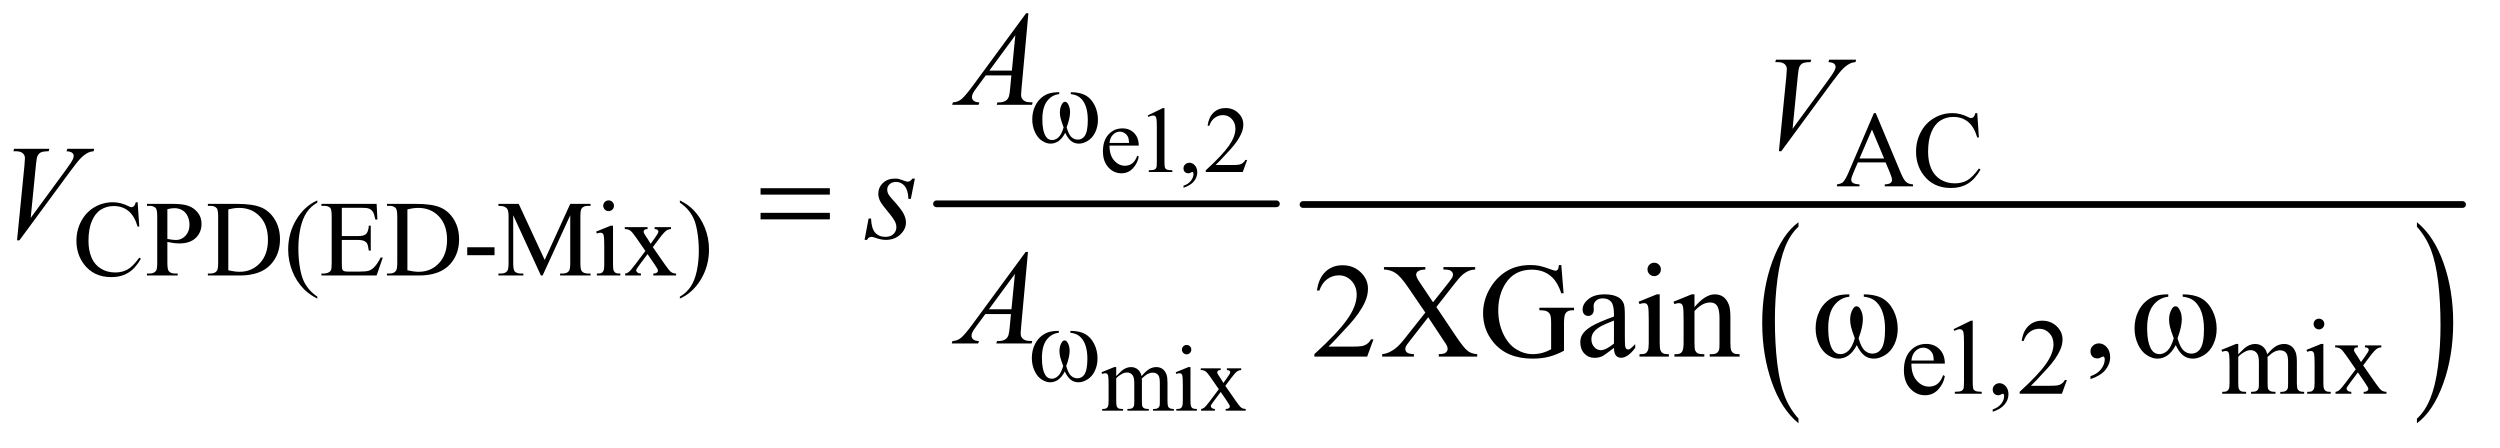
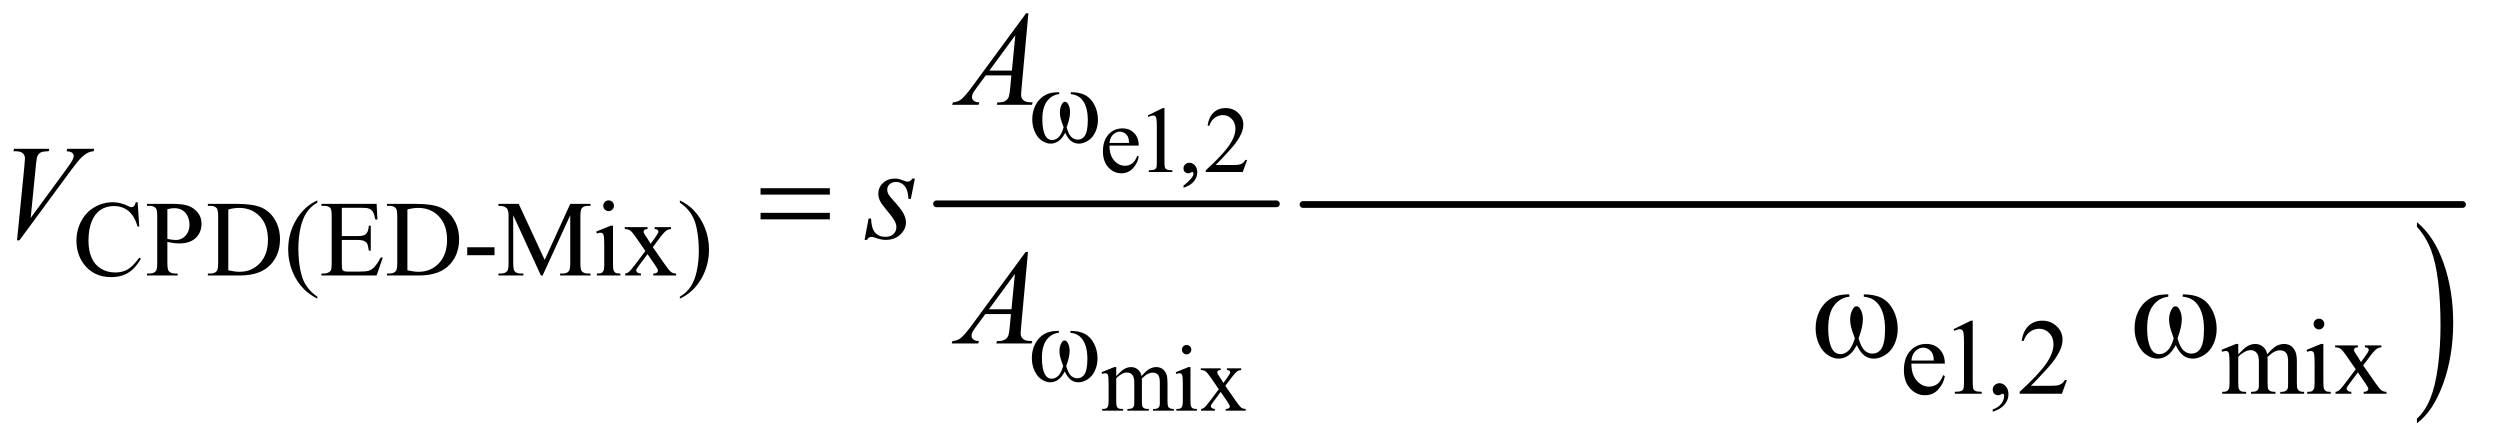
<svg xmlns="http://www.w3.org/2000/svg" stroke-dasharray="none" shape-rendering="auto" font-family="'Dialog'" text-rendering="auto" width="290" fill-opacity="1" color-interpolation="auto" color-rendering="auto" preserveAspectRatio="xMidYMid meet" font-size="12px" viewBox="0 0 290 52" fill="black" stroke="black" image-rendering="auto" stroke-miterlimit="10" stroke-linecap="square" stroke-linejoin="miter" font-style="normal" stroke-width="1" height="52" stroke-dashoffset="0" font-weight="normal" stroke-opacity="1">
  <defs id="genericDefs" />
  <g>
    <defs id="defs1">
      <clipPath clipPathUnits="userSpaceOnUse" id="clipPath1">
        <path d="M1.16 2.358 L184.887 2.358 L184.887 34.737 L1.16 34.737 L1.16 2.358 Z" />
      </clipPath>
      <clipPath clipPathUnits="userSpaceOnUse" id="clipPath2">
        <path d="M37.051 75.332 L37.051 1109.824 L5906.949 1109.824 L5906.949 75.332 Z" />
      </clipPath>
    </defs>
    <g stroke-width="16" transform="scale(1.576,1.576) translate(-1.16,-2.358) matrix(0.031,0,0,0.031,0,0)" stroke-linejoin="round" stroke-linecap="round">
      <line y2="560" fill="none" x1="2261" clip-path="url(#clipPath2)" x2="3068" y1="560" />
    </g>
    <g transform="matrix(0.049,0,0,0.049,-1.827,-3.716)">
-       <path d="M4294.922 1066.891 L4294.922 1077.875 Q4254.328 1044.672 4231.688 980.438 Q4209.062 916.219 4209.062 839.875 Q4209.062 760.453 4232.859 695.203 Q4256.656 629.953 4294.922 601.859 L4294.922 612.594 Q4275.781 629.953 4263.5 660.094 Q4251.219 690.219 4245.141 736.578 Q4239.078 782.922 4239.078 833.234 Q4239.078 890.172 4244.672 936.141 Q4250.281 982.109 4261.781 1012.375 Q4273.297 1042.641 4294.922 1066.891 Z" stroke="none" clip-path="url(#clipPath2)" />
-     </g>
+       </g>
    <g transform="matrix(0.049,0,0,0.049,-1.827,-3.716)">
      <path d="M5759 612.594 L5759 601.859 Q5799.594 634.812 5822.219 699.031 Q5844.844 763.25 5844.844 839.609 Q5844.844 919.031 5821.047 984.406 Q5797.266 1049.781 5759 1077.875 L5759 1066.891 Q5778.281 1049.531 5790.562 1019.391 Q5802.859 989.266 5808.844 943.047 Q5814.828 896.812 5814.828 846.25 Q5814.828 789.562 5809.297 743.469 Q5803.781 697.375 5792.188 667.109 Q5780.609 636.844 5759 612.594 Z" stroke="none" clip-path="url(#clipPath2)" />
    </g>
    <g stroke-width="16" transform="matrix(0.049,0,0,0.049,-1.827,-3.716)" stroke-linejoin="round" stroke-linecap="round">
      <line y2="560" fill="none" x1="3122" clip-path="url(#clipPath2)" x2="5867" y1="560" />
    </g>
    <g transform="matrix(0.049,0,0,0.049,-1.827,-3.716)">
-       <path d="M2663.844 420.547 Q2663.734 442.859 2674.672 455.547 Q2685.609 468.234 2700.375 468.234 Q2710.219 468.234 2717.484 462.828 Q2724.766 457.406 2729.688 444.281 L2733.078 446.469 Q2730.781 461.453 2719.734 473.766 Q2708.688 486.062 2692.062 486.062 Q2674.016 486.062 2661.156 472.016 Q2648.312 457.953 2648.312 434.219 Q2648.312 408.516 2661.484 394.141 Q2674.672 379.75 2694.578 379.75 Q2711.422 379.75 2722.25 390.859 Q2733.078 401.953 2733.078 420.547 L2663.844 420.547 ZM2663.844 414.203 L2710.219 414.203 Q2709.672 404.578 2707.922 400.641 Q2705.188 394.516 2699.766 391.016 Q2694.359 387.516 2688.453 387.516 Q2679.375 387.516 2672.203 394.578 Q2665.047 401.625 2663.844 414.203 ZM2754.25 349.234 L2790.344 331.625 L2793.953 331.625 L2793.953 456.859 Q2793.953 469.328 2794.984 472.391 Q2796.031 475.453 2799.312 477.094 Q2802.594 478.734 2812.656 478.953 L2812.656 483 L2756.875 483 L2756.875 478.953 Q2767.375 478.734 2770.438 477.156 Q2773.5 475.562 2774.703 472.891 Q2775.906 470.203 2775.906 456.859 L2775.906 376.797 Q2775.906 360.609 2774.812 356.016 Q2774.047 352.516 2772.016 350.875 Q2770 349.234 2767.156 349.234 Q2763.109 349.234 2755.891 352.625 L2754.25 349.234 ZM2839.031 520.297 L2839.031 515.484 Q2850.297 511.766 2856.469 503.938 Q2862.656 496.125 2862.656 487.375 Q2862.656 485.297 2861.672 483.875 Q2860.906 482.891 2860.141 482.891 Q2858.938 482.891 2854.891 485.078 Q2852.922 486.062 2850.734 486.062 Q2845.375 486.062 2842.203 482.891 Q2839.031 479.719 2839.031 474.141 Q2839.031 468.781 2843.125 464.953 Q2847.234 461.125 2853.141 461.125 Q2860.359 461.125 2865.984 467.422 Q2871.625 473.703 2871.625 484.094 Q2871.625 495.359 2863.797 505.031 Q2855.984 514.719 2839.031 520.297 ZM2989.703 454.453 L2979.312 483 L2891.812 483 L2891.812 478.953 Q2930.422 443.734 2946.172 421.422 Q2961.922 399.109 2961.922 380.625 Q2961.922 366.516 2953.281 357.438 Q2944.641 348.359 2932.609 348.359 Q2921.672 348.359 2912.969 354.766 Q2904.281 361.156 2900.125 373.516 L2896.078 373.516 Q2898.812 353.281 2910.125 342.453 Q2921.453 331.625 2938.406 331.625 Q2956.453 331.625 2968.531 343.219 Q2980.625 354.812 2980.625 370.562 Q2980.625 381.828 2975.375 393.094 Q2967.281 410.812 2949.125 430.609 Q2921.891 460.359 2915.109 466.484 L2953.828 466.484 Q2965.641 466.484 2970.391 465.609 Q2975.156 464.734 2978.984 462.062 Q2982.812 459.375 2985.656 454.453 L2989.703 454.453 Z" stroke="none" clip-path="url(#clipPath2)" />
+       <path d="M2663.844 420.547 Q2663.734 442.859 2674.672 455.547 Q2685.609 468.234 2700.375 468.234 Q2710.219 468.234 2717.484 462.828 Q2724.766 457.406 2729.688 444.281 L2733.078 446.469 Q2730.781 461.453 2719.734 473.766 Q2708.688 486.062 2692.062 486.062 Q2674.016 486.062 2661.156 472.016 Q2648.312 457.953 2648.312 434.219 Q2648.312 408.516 2661.484 394.141 Q2674.672 379.75 2694.578 379.75 Q2711.422 379.75 2722.25 390.859 Q2733.078 401.953 2733.078 420.547 L2663.844 420.547 ZM2663.844 414.203 L2710.219 414.203 Q2709.672 404.578 2707.922 400.641 Q2705.188 394.516 2699.766 391.016 Q2694.359 387.516 2688.453 387.516 Q2679.375 387.516 2672.203 394.578 Q2665.047 401.625 2663.844 414.203 ZM2754.25 349.234 L2790.344 331.625 L2793.953 331.625 L2793.953 456.859 Q2793.953 469.328 2794.984 472.391 Q2796.031 475.453 2799.312 477.094 Q2802.594 478.734 2812.656 478.953 L2812.656 483 L2756.875 483 L2756.875 478.953 Q2767.375 478.734 2770.438 477.156 Q2773.5 475.562 2774.703 472.891 Q2775.906 470.203 2775.906 456.859 L2775.906 376.797 Q2775.906 360.609 2774.812 356.016 Q2774.047 352.516 2772.016 350.875 Q2770 349.234 2767.156 349.234 Q2763.109 349.234 2755.891 352.625 L2754.25 349.234 ZM2839.031 520.297 L2839.031 515.484 Q2862.656 496.125 2862.656 487.375 Q2862.656 485.297 2861.672 483.875 Q2860.906 482.891 2860.141 482.891 Q2858.938 482.891 2854.891 485.078 Q2852.922 486.062 2850.734 486.062 Q2845.375 486.062 2842.203 482.891 Q2839.031 479.719 2839.031 474.141 Q2839.031 468.781 2843.125 464.953 Q2847.234 461.125 2853.141 461.125 Q2860.359 461.125 2865.984 467.422 Q2871.625 473.703 2871.625 484.094 Q2871.625 495.359 2863.797 505.031 Q2855.984 514.719 2839.031 520.297 ZM2989.703 454.453 L2979.312 483 L2891.812 483 L2891.812 478.953 Q2930.422 443.734 2946.172 421.422 Q2961.922 399.109 2961.922 380.625 Q2961.922 366.516 2953.281 357.438 Q2944.641 348.359 2932.609 348.359 Q2921.672 348.359 2912.969 354.766 Q2904.281 361.156 2900.125 373.516 L2896.078 373.516 Q2898.812 353.281 2910.125 342.453 Q2921.453 331.625 2938.406 331.625 Q2956.453 331.625 2968.531 343.219 Q2980.625 354.812 2980.625 370.562 Q2980.625 381.828 2975.375 393.094 Q2967.281 410.812 2949.125 430.609 Q2921.891 460.359 2915.109 466.484 L2953.828 466.484 Q2965.641 466.484 2970.391 465.609 Q2975.156 464.734 2978.984 462.062 Q2982.812 459.375 2985.656 454.453 L2989.703 454.453 Z" stroke="none" clip-path="url(#clipPath2)" />
    </g>
    <g transform="matrix(0.049,0,0,0.049,-1.827,-3.716)">
      <path d="M2679.75 966.188 Q2690.688 955.25 2692.656 953.609 Q2697.578 949.453 2703.266 947.156 Q2708.953 944.859 2714.531 944.859 Q2723.938 944.859 2730.719 950.328 Q2737.5 955.797 2739.797 966.188 Q2751.062 953.062 2758.828 948.969 Q2766.594 944.859 2774.797 944.859 Q2782.781 944.859 2788.953 948.969 Q2795.141 953.062 2798.75 962.359 Q2801.156 968.703 2801.156 982.266 L2801.156 1025.359 Q2801.156 1034.766 2802.578 1038.266 Q2803.672 1040.672 2806.625 1042.375 Q2809.578 1044.062 2816.25 1044.062 L2816.25 1048 L2766.812 1048 L2766.812 1044.062 L2768.891 1044.062 Q2775.344 1044.062 2778.953 1041.547 Q2781.469 1039.797 2782.562 1035.969 Q2783 1034.109 2783 1025.359 L2783 982.266 Q2783 970.016 2780.047 964.984 Q2775.781 957.984 2766.375 957.984 Q2760.578 957.984 2754.719 960.891 Q2748.875 963.781 2740.562 971.656 L2740.344 972.859 L2740.562 977.562 L2740.562 1025.359 Q2740.562 1035.641 2741.703 1038.156 Q2742.859 1040.672 2746.031 1042.375 Q2749.203 1044.062 2756.859 1044.062 L2756.859 1048 L2706.219 1048 L2706.219 1044.062 Q2714.531 1044.062 2717.641 1042.094 Q2720.766 1040.125 2721.969 1036.188 Q2722.516 1034.328 2722.516 1025.359 L2722.516 982.266 Q2722.516 970.016 2718.906 964.656 Q2714.094 957.656 2705.453 957.656 Q2699.547 957.656 2693.75 960.828 Q2684.672 965.641 2679.75 971.656 L2679.75 1025.359 Q2679.75 1035.203 2681.109 1038.156 Q2682.484 1041.109 2685.156 1042.594 Q2687.844 1044.062 2696.047 1044.062 L2696.047 1048 L2646.5 1048 L2646.5 1044.062 Q2653.391 1044.062 2656.125 1042.594 Q2658.859 1041.109 2660.281 1037.891 Q2661.703 1034.656 2661.703 1025.359 L2661.703 987.078 Q2661.703 970.562 2660.719 965.75 Q2659.953 962.141 2658.312 960.781 Q2656.672 959.406 2653.828 959.406 Q2650.766 959.406 2646.5 961.047 L2644.859 957.109 L2675.047 944.859 L2679.75 944.859 L2679.75 966.188 ZM2846.484 892.469 Q2851.078 892.469 2854.297 895.703 Q2857.531 898.922 2857.531 903.516 Q2857.531 908.109 2854.297 911.391 Q2851.078 914.672 2846.484 914.672 Q2841.891 914.672 2838.609 911.391 Q2835.328 908.109 2835.328 903.516 Q2835.328 898.922 2838.547 895.703 Q2841.781 892.469 2846.484 892.469 ZM2855.562 944.859 L2855.562 1025.359 Q2855.562 1034.766 2856.922 1037.891 Q2858.297 1041 2860.969 1042.531 Q2863.656 1044.062 2870.766 1044.062 L2870.766 1048 L2822.094 1048 L2822.094 1044.062 Q2829.422 1044.062 2831.938 1042.641 Q2834.453 1041.219 2835.922 1037.938 Q2837.406 1034.656 2837.406 1025.359 L2837.406 986.75 Q2837.406 970.453 2836.422 965.641 Q2835.656 962.141 2834.016 960.781 Q2832.375 959.406 2829.531 959.406 Q2826.469 959.406 2822.094 961.047 L2820.562 957.109 L2850.75 944.859 L2855.562 944.859 ZM2879.953 947.812 L2927.094 947.812 L2927.094 951.859 Q2922.609 951.859 2920.797 953.391 Q2919 954.922 2919 957.438 Q2919 960.062 2922.828 965.531 Q2924.031 967.281 2926.438 971 L2933.547 982.375 L2941.75 971 Q2949.625 960.172 2949.625 957.328 Q2949.625 955.031 2947.766 953.453 Q2945.906 951.859 2941.75 951.859 L2941.75 947.812 L2975.656 947.812 L2975.656 951.859 Q2970.297 952.188 2966.359 954.812 Q2961 958.531 2951.703 971 L2938.031 989.266 L2962.969 1025.141 Q2972.156 1038.375 2976.094 1041.062 Q2980.031 1043.734 2986.266 1044.062 L2986.266 1048 L2939.016 1048 L2939.016 1044.062 Q2943.938 1044.062 2946.672 1041.875 Q2948.75 1040.344 2948.75 1037.828 Q2948.75 1035.312 2941.75 1025.141 L2927.094 1003.703 L2911.016 1025.141 Q2903.578 1035.094 2903.578 1036.953 Q2903.578 1039.578 2906.031 1041.719 Q2908.5 1043.844 2913.422 1044.062 L2913.422 1048 L2880.719 1048 L2880.719 1044.062 Q2884.656 1043.516 2887.609 1041.328 Q2891.766 1038.156 2901.609 1025.141 L2922.609 997.25 L2903.578 969.688 Q2895.484 957.875 2891.047 954.875 Q2886.625 951.859 2879.953 951.859 L2879.953 947.812 Z" stroke="none" clip-path="url(#clipPath2)" />
    </g>
    <g transform="matrix(0.049,0,0,0.049,-1.827,-3.716)">
-       <path d="M4501.125 460.25 L4435.5 460.25 L4424 487 Q4419.75 496.875 4419.75 501.75 Q4419.75 505.625 4423.438 508.562 Q4427.125 511.5 4439.375 512.375 L4439.375 517 L4386 517 L4386 512.375 Q4396.625 510.5 4399.75 507.5 Q4406.125 501.5 4413.875 483.125 L4473.5 343.625 L4477.875 343.625 L4536.875 484.625 Q4544 501.625 4549.812 506.688 Q4555.625 511.75 4566 512.375 L4566 517 L4499.125 517 L4499.125 512.375 Q4509.25 511.875 4512.812 509 Q4516.375 506.125 4516.375 502 Q4516.375 496.5 4511.375 484.625 L4501.125 460.25 ZM4497.625 451 L4468.875 382.5 L4439.375 451 L4497.625 451 ZM4718.125 343.625 L4722 401.25 L4718.125 401.25 Q4710.375 375.375 4696 364 Q4681.625 352.625 4661.5 352.625 Q4644.625 352.625 4631 361.188 Q4617.375 369.75 4609.562 388.5 Q4601.75 407.25 4601.75 435.125 Q4601.75 458.125 4609.125 475 Q4616.5 491.875 4631.312 500.875 Q4646.125 509.875 4665.125 509.875 Q4681.625 509.875 4694.25 502.812 Q4706.875 495.75 4722 474.75 L4725.875 477.25 Q4713.125 499.875 4696.125 510.375 Q4679.125 520.875 4655.75 520.875 Q4613.625 520.875 4590.5 489.625 Q4573.25 466.375 4573.25 434.875 Q4573.25 409.5 4584.625 388.25 Q4596 367 4615.938 355.312 Q4635.875 343.625 4659.5 343.625 Q4677.875 343.625 4695.75 352.625 Q4701 355.375 4703.25 355.375 Q4706.625 355.375 4709.125 353 Q4712.375 349.625 4713.75 343.625 L4718.125 343.625 Z" stroke="none" clip-path="url(#clipPath2)" />
-     </g>
+       </g>
    <g transform="matrix(0.049,0,0,0.049,-1.827,-3.716)">
      <path d="M363.125 554.625 L367 612.25 L363.125 612.25 Q355.375 586.375 341 575 Q326.625 563.625 306.5 563.625 Q289.625 563.625 276 572.188 Q262.375 580.75 254.562 599.5 Q246.75 618.25 246.75 646.125 Q246.75 669.125 254.125 686 Q261.5 702.875 276.312 711.875 Q291.125 720.875 310.125 720.875 Q326.625 720.875 339.25 713.812 Q351.875 706.75 367 685.75 L370.875 688.25 Q358.125 710.875 341.125 721.375 Q324.125 731.875 300.75 731.875 Q258.625 731.875 235.5 700.625 Q218.25 677.375 218.25 645.875 Q218.25 620.5 229.625 599.25 Q241 578 260.938 566.312 Q280.875 554.625 304.5 554.625 Q322.875 554.625 340.75 563.625 Q346 566.375 348.25 566.375 Q351.625 566.375 354.125 564 Q357.375 560.625 358.75 554.625 L363.125 554.625 ZM433.5 648.625 L433.5 698 Q433.5 714 437 717.875 Q441.75 723.375 451.375 723.375 L457.875 723.375 L457.875 728 L385.25 728 L385.25 723.375 L391.625 723.375 Q402.375 723.375 407 716.375 Q409.5 712.5 409.5 698 L409.5 588.5 Q409.5 572.5 406.125 568.625 Q401.25 563.125 391.625 563.125 L385.25 563.125 L385.25 558.5 L447.375 558.5 Q470.125 558.5 483.25 563.188 Q496.375 567.875 505.375 579 Q514.375 590.125 514.375 605.375 Q514.375 626.125 500.688 639.125 Q487 652.125 462 652.125 Q455.875 652.125 448.75 651.25 Q441.625 650.375 433.5 648.625 ZM433.5 641.5 Q440.125 642.75 445.25 643.375 Q450.375 644 454 644 Q467 644 476.438 633.938 Q485.875 623.875 485.875 607.875 Q485.875 596.875 481.375 587.438 Q476.875 578 468.625 573.312 Q460.375 568.625 449.875 568.625 Q443.5 568.625 433.5 571 L433.5 641.5 ZM529.375 728 L529.375 723.375 L535.75 723.375 Q546.5 723.375 551 716.5 Q553.75 712.375 553.75 698 L553.75 588.5 Q553.75 572.625 550.25 568.625 Q545.375 563.125 535.75 563.125 L529.375 563.125 L529.375 558.5 L598.375 558.5 Q636.375 558.5 656.188 567.125 Q676 575.75 688.062 595.875 Q700.125 616 700.125 642.375 Q700.125 677.75 678.625 701.5 Q654.5 728 605.125 728 L529.375 728 ZM577.75 715.75 Q593.625 719.25 604.375 719.25 Q633.375 719.25 652.5 698.875 Q671.625 678.5 671.625 643.625 Q671.625 608.5 652.5 588.25 Q633.375 568 603.375 568 Q592.125 568 577.75 571.625 L577.75 715.75 ZM788.5 778.125 L788.5 782.75 Q769.625 773.25 757 760.5 Q739 742.375 729.25 717.75 Q719.5 693.125 719.5 666.625 Q719.5 627.875 738.625 595.938 Q757.75 564 788.5 550.25 L788.5 555.5 Q773.125 564 763.25 578.75 Q753.375 593.5 748.5 616.125 Q743.625 638.75 743.625 663.375 Q743.625 690.125 747.75 712 Q751 729.25 755.625 739.688 Q760.25 750.125 768.062 759.75 Q775.875 769.375 788.5 778.125 ZM846.5 567.75 L846.5 634.75 L883.75 634.75 Q898.25 634.75 903.125 630.375 Q909.625 624.625 910.375 610.125 L915 610.125 L915 669.125 L910.375 669.125 Q908.625 656.75 906.875 653.25 Q904.625 648.875 899.5 646.375 Q894.375 643.875 883.75 643.875 L846.5 643.875 L846.5 699.75 Q846.5 711 847.5 713.438 Q848.5 715.875 851 717.312 Q853.5 718.75 860.5 718.75 L889.25 718.75 Q903.625 718.75 910.125 716.75 Q916.625 714.75 922.625 708.875 Q930.375 701.125 938.5 685.5 L943.5 685.5 L928.875 728 L798.25 728 L798.25 723.375 L804.25 723.375 Q810.25 723.375 815.625 720.5 Q819.625 718.5 821.062 714.5 Q822.5 710.5 822.5 698.125 L822.5 588 Q822.5 571.875 819.25 568.125 Q814.75 563.125 804.25 563.125 L798.25 563.125 L798.25 558.5 L928.875 558.5 L930.75 595.625 L925.875 595.625 Q923.25 582.25 920.062 577.25 Q916.875 572.25 910.625 569.625 Q905.625 567.75 893 567.75 L846.5 567.75 ZM953.375 728 L953.375 723.375 L959.75 723.375 Q970.5 723.375 975 716.5 Q977.75 712.375 977.75 698 L977.75 588.5 Q977.75 572.625 974.25 568.625 Q969.375 563.125 959.75 563.125 L953.375 563.125 L953.375 558.5 L1022.375 558.5 Q1060.375 558.5 1080.188 567.125 Q1100 575.75 1112.062 595.875 Q1124.125 616 1124.125 642.375 Q1124.125 677.75 1102.625 701.5 Q1078.5 728 1029.125 728 L953.375 728 ZM1001.75 715.75 Q1017.625 719.25 1028.375 719.25 Q1057.375 719.25 1076.5 698.875 Q1095.625 678.5 1095.625 643.625 Q1095.625 608.5 1076.5 588.25 Q1057.375 568 1027.375 568 Q1016.125 568 1001.75 571.625 L1001.75 715.75 ZM1143.375 661.125 L1208 661.125 L1208 680 L1143.375 680 L1143.375 661.125 ZM1317.75 728 L1252.25 585.375 L1252.25 698.625 Q1252.25 714.25 1255.625 718.125 Q1260.25 723.375 1270.25 723.375 L1276.25 723.375 L1276.25 728 L1217.25 728 L1217.25 723.375 L1223.25 723.375 Q1234 723.375 1238.5 716.875 Q1241.25 712.875 1241.25 698.625 L1241.25 587.875 Q1241.25 576.625 1238.75 571.625 Q1237 568 1232.312 565.562 Q1227.625 563.125 1217.25 563.125 L1217.25 558.5 L1265.25 558.5 L1326.75 691.125 L1387.25 558.5 L1435.25 558.5 L1435.25 563.125 L1429.375 563.125 Q1418.5 563.125 1414 569.625 Q1411.25 573.625 1411.25 587.875 L1411.25 698.625 Q1411.25 714.25 1414.75 718.125 Q1419.375 723.375 1429.375 723.375 L1435.25 723.375 L1435.25 728 L1363.25 728 L1363.25 723.375 L1369.25 723.375 Q1380.125 723.375 1384.5 716.875 Q1387.25 712.875 1387.25 698.625 L1387.25 585.375 L1321.875 728 L1317.75 728 ZM1478.125 550.25 Q1483.375 550.25 1487.062 553.938 Q1490.75 557.625 1490.75 562.875 Q1490.75 568.125 1487.062 571.875 Q1483.375 575.625 1478.125 575.625 Q1472.875 575.625 1469.125 571.875 Q1465.375 568.125 1465.375 562.875 Q1465.375 557.625 1469.062 553.938 Q1472.75 550.25 1478.125 550.25 ZM1488.5 610.125 L1488.5 702.125 Q1488.5 712.875 1490.062 716.438 Q1491.625 720 1494.688 721.75 Q1497.75 723.5 1505.875 723.5 L1505.875 728 L1450.25 728 L1450.25 723.5 Q1458.625 723.5 1461.5 721.875 Q1464.375 720.25 1466.062 716.5 Q1467.75 712.75 1467.75 702.125 L1467.75 658 Q1467.75 639.375 1466.625 633.875 Q1465.75 629.875 1463.875 628.312 Q1462 626.75 1458.75 626.75 Q1455.25 626.75 1450.25 628.625 L1448.5 624.125 L1483 610.125 L1488.5 610.125 ZM1516.375 613.5 L1570.25 613.5 L1570.25 618.125 Q1565.125 618.125 1563.062 619.875 Q1561 621.625 1561 624.5 Q1561 627.5 1565.375 633.75 Q1566.75 635.75 1569.5 640 L1577.625 653 L1587 640 Q1596 627.625 1596 624.375 Q1596 621.75 1593.875 619.938 Q1591.75 618.125 1587 618.125 L1587 613.5 L1625.75 613.5 L1625.75 618.125 Q1619.625 618.5 1615.125 621.5 Q1609 625.75 1598.375 640 L1582.75 660.875 L1611.25 701.875 Q1621.75 717 1626.25 720.062 Q1630.75 723.125 1637.875 723.5 L1637.875 728 L1583.875 728 L1583.875 723.5 Q1589.5 723.5 1592.625 721 Q1595 719.25 1595 716.375 Q1595 713.5 1587 701.875 L1570.25 677.375 L1551.875 701.875 Q1543.375 713.25 1543.375 715.375 Q1543.375 718.375 1546.188 720.812 Q1549 723.25 1554.625 723.5 L1554.625 728 L1517.25 728 L1517.25 723.5 Q1521.75 722.875 1525.125 720.375 Q1529.875 716.75 1541.125 701.875 L1565.125 670 L1543.375 638.5 Q1534.125 625 1529.062 621.562 Q1524 618.125 1516.375 618.125 L1516.375 613.5 ZM1646.75 555.5 L1646.75 550.25 Q1665.75 559.625 1678.375 572.375 Q1696.25 590.625 1706 615.188 Q1715.75 639.75 1715.75 666.375 Q1715.75 705.125 1696.688 737.062 Q1677.625 769 1646.75 782.75 L1646.75 778.125 Q1662.125 769.5 1672.062 754.812 Q1682 740.125 1686.812 717.438 Q1691.625 694.75 1691.625 670.125 Q1691.625 643.5 1687.5 621.5 Q1684.375 604.25 1679.688 593.875 Q1675 583.5 1667.25 573.875 Q1659.5 564.25 1646.75 555.5 Z" stroke="none" clip-path="url(#clipPath2)" />
    </g>
    <g transform="matrix(0.049,0,0,0.049,-1.827,-3.716)">
      <path d="M4562.25 936.625 Q4562.125 962.125 4574.625 976.625 Q4587.125 991.125 4604 991.125 Q4615.25 991.125 4623.562 984.938 Q4631.875 978.75 4637.5 963.75 L4641.375 966.25 Q4638.75 983.375 4626.125 997.438 Q4613.5 1011.5 4594.5 1011.5 Q4573.875 1011.5 4559.188 995.438 Q4544.5 979.375 4544.5 952.25 Q4544.5 922.875 4559.562 906.438 Q4574.625 890 4597.375 890 Q4616.625 890 4629 902.688 Q4641.375 915.375 4641.375 936.625 L4562.25 936.625 ZM4562.25 929.375 L4615.25 929.375 Q4614.625 918.375 4612.625 913.875 Q4609.5 906.875 4603.312 902.875 Q4597.125 898.875 4590.375 898.875 Q4580 898.875 4571.812 906.938 Q4563.625 915 4562.25 929.375 ZM4662 855.125 L4703.25 835 L4707.375 835 L4707.375 978.125 Q4707.375 992.375 4708.562 995.875 Q4709.75 999.375 4713.5 1001.25 Q4717.25 1003.125 4728.75 1003.375 L4728.75 1008 L4665 1008 L4665 1003.375 Q4677 1003.125 4680.5 1001.312 Q4684 999.5 4685.375 996.438 Q4686.75 993.375 4686.75 978.125 L4686.75 886.625 Q4686.75 868.125 4685.5 862.875 Q4684.625 858.875 4682.312 857 Q4680 855.125 4676.75 855.125 Q4672.125 855.125 4663.875 859 L4662 855.125 ZM4754.75 1050.625 L4754.75 1045.125 Q4767.625 1040.875 4774.688 1031.938 Q4781.75 1023 4781.75 1013 Q4781.75 1010.625 4780.625 1009 Q4779.75 1007.875 4778.875 1007.875 Q4777.5 1007.875 4772.875 1010.375 Q4770.625 1011.5 4768.125 1011.5 Q4762 1011.5 4758.375 1007.875 Q4754.75 1004.25 4754.75 997.875 Q4754.75 991.75 4759.438 987.375 Q4764.125 983 4770.875 983 Q4779.125 983 4785.562 990.188 Q4792 997.375 4792 1009.25 Q4792 1022.125 4783.062 1033.188 Q4774.125 1044.25 4754.75 1050.625 ZM4930.375 975.375 L4918.5 1008 L4818.5 1008 L4818.5 1003.375 Q4862.625 963.125 4880.625 937.625 Q4898.625 912.125 4898.625 891 Q4898.625 874.875 4888.75 864.5 Q4878.875 854.125 4865.125 854.125 Q4852.625 854.125 4842.688 861.438 Q4832.75 868.75 4828 882.875 L4823.375 882.875 Q4826.5 859.75 4839.438 847.375 Q4852.375 835 4871.75 835 Q4892.375 835 4906.188 848.25 Q4920 861.5 4920 879.5 Q4920 892.375 4914 905.25 Q4904.75 925.5 4884 948.125 Q4852.875 982.125 4845.125 989.125 L4889.375 989.125 Q4902.875 989.125 4908.312 988.125 Q4913.75 987.125 4918.125 984.062 Q4922.5 981 4925.75 975.375 L4930.375 975.375 ZM5336 914.5 Q5348.5 902 5350.75 900.125 Q5356.375 895.375 5362.875 892.75 Q5369.375 890.125 5375.75 890.125 Q5386.5 890.125 5394.25 896.375 Q5402 902.625 5404.625 914.5 Q5417.5 899.5 5426.375 894.812 Q5435.25 890.125 5444.625 890.125 Q5453.75 890.125 5460.812 894.812 Q5467.875 899.5 5472 910.125 Q5474.75 917.375 5474.75 932.875 L5474.75 982.125 Q5474.75 992.875 5476.375 996.875 Q5477.625 999.625 5481 1001.562 Q5484.375 1003.5 5492 1003.5 L5492 1008 L5435.5 1008 L5435.5 1003.5 L5437.875 1003.5 Q5445.25 1003.5 5449.375 1000.625 Q5452.25 998.625 5453.5 994.25 Q5454 992.125 5454 982.125 L5454 932.875 Q5454 918.875 5450.625 913.125 Q5445.75 905.125 5435 905.125 Q5428.375 905.125 5421.688 908.438 Q5415 911.75 5405.5 920.75 L5405.25 922.125 L5405.5 927.5 L5405.5 982.125 Q5405.5 993.875 5406.812 996.75 Q5408.125 999.625 5411.75 1001.562 Q5415.375 1003.5 5424.125 1003.5 L5424.125 1008 L5366.25 1008 L5366.25 1003.5 Q5375.75 1003.5 5379.312 1001.25 Q5382.875 999 5384.25 994.5 Q5384.875 992.375 5384.875 982.125 L5384.875 932.875 Q5384.875 918.875 5380.75 912.75 Q5375.25 904.75 5365.375 904.75 Q5358.625 904.75 5352 908.375 Q5341.625 913.875 5336 920.75 L5336 982.125 Q5336 993.375 5337.562 996.75 Q5339.125 1000.125 5342.188 1001.812 Q5345.25 1003.5 5354.625 1003.5 L5354.625 1008 L5298 1008 L5298 1003.5 Q5305.875 1003.5 5309 1001.812 Q5312.125 1000.125 5313.75 996.438 Q5315.375 992.75 5315.375 982.125 L5315.375 938.375 Q5315.375 919.5 5314.25 914 Q5313.375 909.875 5311.5 908.312 Q5309.625 906.75 5306.375 906.75 Q5302.875 906.75 5298 908.625 L5296.125 904.125 L5330.625 890.125 L5336 890.125 L5336 914.5 ZM5527.125 830.25 Q5532.375 830.25 5536.062 833.938 Q5539.75 837.625 5539.75 842.875 Q5539.75 848.125 5536.062 851.875 Q5532.375 855.625 5527.125 855.625 Q5521.875 855.625 5518.125 851.875 Q5514.375 848.125 5514.375 842.875 Q5514.375 837.625 5518.062 833.938 Q5521.75 830.25 5527.125 830.25 ZM5537.5 890.125 L5537.5 982.125 Q5537.5 992.875 5539.062 996.438 Q5540.625 1000 5543.688 1001.75 Q5546.75 1003.5 5554.875 1003.5 L5554.875 1008 L5499.25 1008 L5499.25 1003.5 Q5507.625 1003.5 5510.5 1001.875 Q5513.375 1000.25 5515.062 996.5 Q5516.75 992.75 5516.75 982.125 L5516.75 938 Q5516.75 919.375 5515.625 913.875 Q5514.75 909.875 5512.875 908.312 Q5511 906.75 5507.75 906.75 Q5504.25 906.75 5499.25 908.625 L5497.5 904.125 L5532 890.125 L5537.5 890.125 ZM5565.375 893.5 L5619.25 893.5 L5619.25 898.125 Q5614.125 898.125 5612.062 899.875 Q5610 901.625 5610 904.5 Q5610 907.5 5614.375 913.75 Q5615.75 915.75 5618.5 920 L5626.625 933 L5636 920 Q5645 907.625 5645 904.375 Q5645 901.75 5642.875 899.938 Q5640.75 898.125 5636 898.125 L5636 893.5 L5674.75 893.5 L5674.75 898.125 Q5668.625 898.5 5664.125 901.5 Q5658 905.75 5647.375 920 L5631.75 940.875 L5660.25 981.875 Q5670.75 997 5675.25 1000.062 Q5679.75 1003.125 5686.875 1003.5 L5686.875 1008 L5632.875 1008 L5632.875 1003.5 Q5638.5 1003.5 5641.625 1001 Q5644 999.25 5644 996.375 Q5644 993.5 5636 981.875 L5619.25 957.375 L5600.875 981.875 Q5592.375 993.25 5592.375 995.375 Q5592.375 998.375 5595.188 1000.812 Q5598 1003.25 5603.625 1003.5 L5603.625 1008 L5566.25 1008 L5566.25 1003.5 Q5570.75 1002.875 5574.125 1000.375 Q5578.875 996.75 5590.125 981.875 L5614.125 950 L5592.375 918.5 Q5583.125 905 5578.062 901.562 Q5573 898.125 5565.375 898.125 L5565.375 893.5 Z" stroke="none" clip-path="url(#clipPath2)" />
    </g>
    <g transform="matrix(0.049,0,0,0.049,-1.827,-3.716)">
-       <path d="M3288.719 879.219 L3273.875 920 L3148.875 920 L3148.875 914.219 Q3204.031 863.906 3226.531 832.031 Q3249.031 800.156 3249.031 773.75 Q3249.031 753.594 3236.688 740.625 Q3224.344 727.656 3207.156 727.656 Q3191.531 727.656 3179.109 736.797 Q3166.688 745.938 3160.75 763.594 L3154.969 763.594 Q3158.875 734.688 3175.047 719.219 Q3191.219 703.75 3215.438 703.75 Q3241.219 703.75 3258.484 720.312 Q3275.75 736.875 3275.75 759.375 Q3275.75 775.469 3268.25 791.562 Q3256.688 816.875 3230.75 845.156 Q3191.844 887.656 3182.156 896.406 L3237.469 896.406 Q3254.344 896.406 3261.141 895.156 Q3267.938 893.906 3273.406 890.078 Q3278.875 886.25 3282.938 879.219 L3288.719 879.219 ZM3437.625 802.656 L3483.094 870.469 Q3502 898.594 3511.141 906.016 Q3520.281 913.438 3534.344 914.219 L3534.344 920 L3443.406 920 L3443.406 914.219 Q3452.469 914.062 3456.844 912.344 Q3460.125 910.938 3462.234 908.047 Q3464.344 905.156 3464.344 902.188 Q3464.344 898.594 3462.938 895 Q3461.844 892.344 3454.344 881.25 L3418.406 826.875 L3374.031 883.75 Q3367 892.812 3365.594 895.859 Q3364.188 898.906 3364.188 902.188 Q3364.188 907.188 3368.406 910.469 Q3372.625 913.75 3384.5 914.219 L3384.5 920 L3309.344 920 L3309.344 914.219 Q3317.312 913.438 3323.094 910.938 Q3332.781 906.875 3341.531 900 Q3350.281 893.125 3361.531 878.906 L3411.531 815.781 L3369.812 754.688 Q3352.781 729.844 3340.906 722.109 Q3329.031 714.375 3313.562 713.906 L3313.562 708.125 L3411.531 708.125 L3411.531 713.906 Q3399.031 714.375 3394.422 717.969 Q3389.812 721.562 3389.812 725.938 Q3389.812 731.719 3397.312 742.812 L3429.812 791.406 L3467.469 743.75 Q3474.031 735.312 3475.516 732.188 Q3477 729.062 3477 725.781 Q3477 722.5 3475.125 720 Q3472.781 716.719 3469.188 715.391 Q3465.594 714.062 3454.344 713.906 L3454.344 708.125 L3529.5 708.125 L3529.5 713.906 Q3520.594 714.375 3514.969 716.719 Q3506.531 720.312 3499.5 726.406 Q3492.469 732.5 3479.656 748.906 L3437.625 802.656 ZM3733.406 703.281 L3738.875 770.156 L3733.406 770.156 Q3725.125 745.156 3712 732.5 Q3693.094 714.219 3663.406 714.219 Q3622.938 714.219 3601.844 746.25 Q3584.188 773.281 3584.188 810.625 Q3584.188 840.938 3595.906 865.938 Q3607.625 890.938 3626.609 902.578 Q3645.594 914.219 3665.594 914.219 Q3677.312 914.219 3688.25 911.25 Q3699.188 908.281 3709.344 902.5 L3709.344 841.25 Q3709.344 825.312 3706.922 820.391 Q3704.5 815.469 3699.422 812.891 Q3694.344 810.312 3681.531 810.312 L3681.531 804.375 L3763.562 804.375 L3763.562 810.312 L3759.656 810.312 Q3747.469 810.312 3742.938 818.438 Q3739.812 824.219 3739.812 841.25 L3739.812 906.094 Q3721.844 915.781 3704.344 920.312 Q3686.844 924.844 3665.438 924.844 Q3604.031 924.844 3572.156 885.469 Q3548.25 855.938 3548.25 817.344 Q3548.25 789.375 3561.688 763.75 Q3577.625 733.281 3605.438 716.875 Q3628.719 703.281 3660.438 703.281 Q3672 703.281 3681.453 705.156 Q3690.906 707.031 3708.25 713.438 Q3717 716.719 3719.969 716.719 Q3722.938 716.719 3725.047 713.984 Q3727.156 711.25 3727.625 703.281 L3733.406 703.281 ZM3858.094 899.375 Q3836.062 916.406 3830.438 919.062 Q3822 922.969 3812.469 922.969 Q3797.625 922.969 3788.016 912.812 Q3778.406 902.656 3778.406 886.094 Q3778.406 875.625 3783.094 867.969 Q3789.5 857.344 3805.359 847.969 Q3821.219 838.594 3858.094 825.156 L3858.094 819.531 Q3858.094 798.125 3851.297 790.156 Q3844.5 782.188 3831.531 782.188 Q3821.688 782.188 3815.906 787.5 Q3809.969 792.812 3809.969 799.688 L3810.281 808.75 Q3810.281 815.938 3806.609 819.844 Q3802.938 823.75 3797 823.75 Q3791.219 823.75 3787.547 819.688 Q3783.875 815.625 3783.875 808.594 Q3783.875 795.156 3797.625 783.906 Q3811.375 772.656 3836.219 772.656 Q3855.281 772.656 3867.469 779.062 Q3876.688 783.906 3881.062 794.219 Q3883.875 800.938 3883.875 821.719 L3883.875 870.312 Q3883.875 890.781 3884.656 895.391 Q3885.438 900 3887.234 901.562 Q3889.031 903.125 3891.375 903.125 Q3893.875 903.125 3895.75 902.031 Q3899.031 900 3908.406 890.625 L3908.406 899.375 Q3890.906 922.812 3874.969 922.812 Q3867.312 922.812 3862.781 917.5 Q3858.25 912.188 3858.094 899.375 ZM3858.094 889.219 L3858.094 834.688 Q3834.5 844.062 3827.625 847.969 Q3815.281 854.844 3809.969 862.344 Q3804.656 869.844 3804.656 878.75 Q3804.656 890 3811.375 897.422 Q3818.094 904.844 3826.844 904.844 Q3838.719 904.844 3858.094 889.219 ZM3953.406 697.812 Q3959.969 697.812 3964.578 702.422 Q3969.188 707.031 3969.188 713.594 Q3969.188 720.156 3964.578 724.844 Q3959.969 729.531 3953.406 729.531 Q3946.844 729.531 3942.156 724.844 Q3937.469 720.156 3937.469 713.594 Q3937.469 707.031 3942.078 702.422 Q3946.688 697.812 3953.406 697.812 ZM3966.375 772.656 L3966.375 887.656 Q3966.375 901.094 3968.328 905.547 Q3970.281 910 3974.109 912.188 Q3977.938 914.375 3988.094 914.375 L3988.094 920 L3918.562 920 L3918.562 914.375 Q3929.031 914.375 3932.625 912.344 Q3936.219 910.312 3938.328 905.625 Q3940.438 900.938 3940.438 887.656 L3940.438 832.5 Q3940.438 809.219 3939.031 802.344 Q3937.938 797.344 3935.594 795.391 Q3933.25 793.438 3929.188 793.438 Q3924.812 793.438 3918.562 795.781 L3916.375 790.156 L3959.5 772.656 L3966.375 772.656 ZM4048.719 802.969 Q4073.875 772.656 4096.688 772.656 Q4108.406 772.656 4116.844 778.516 Q4125.281 784.375 4130.281 797.812 Q4133.719 807.188 4133.719 826.562 L4133.719 887.656 Q4133.719 901.25 4135.906 906.094 Q4137.625 910 4141.453 912.188 Q4145.281 914.375 4155.594 914.375 L4155.594 920 L4084.812 920 L4084.812 914.375 L4087.781 914.375 Q4097.781 914.375 4101.766 911.328 Q4105.75 908.281 4107.312 902.344 Q4107.938 900 4107.938 887.656 L4107.938 829.062 Q4107.938 809.531 4102.859 800.703 Q4097.781 791.875 4085.75 791.875 Q4067.156 791.875 4048.719 812.188 L4048.719 887.656 Q4048.719 902.188 4050.438 905.625 Q4052.625 910.156 4056.453 912.266 Q4060.281 914.375 4072 914.375 L4072 920 L4001.219 920 L4001.219 914.375 L4004.344 914.375 Q4015.281 914.375 4019.109 908.828 Q4022.938 903.281 4022.938 887.656 L4022.938 834.531 Q4022.938 808.75 4021.766 803.125 Q4020.594 797.5 4018.172 795.469 Q4015.75 793.438 4011.688 793.438 Q4007.312 793.438 4001.219 795.781 L3998.875 790.156 L4042 772.656 L4048.719 772.656 L4048.719 802.969 ZM4986.188 973.281 L4986.188 966.406 Q5002.281 961.094 5011.109 949.922 Q5019.938 938.75 5019.938 926.25 Q5019.938 923.281 5018.531 921.25 Q5017.438 919.844 5016.344 919.844 Q5014.625 919.844 5008.844 922.969 Q5006.031 924.375 5002.906 924.375 Q4995.25 924.375 4990.719 919.844 Q4986.188 915.312 4986.188 907.344 Q4986.188 899.688 4992.047 894.219 Q4997.906 888.75 5006.344 888.75 Q5016.656 888.75 5024.703 897.734 Q5032.75 906.719 5032.75 921.562 Q5032.75 937.656 5021.578 951.484 Q5010.406 965.312 4986.188 973.281 Z" stroke="none" clip-path="url(#clipPath2)" />
-     </g>
+       </g>
    <g transform="matrix(0.049,0,0,0.049,-1.827,-3.716)">
      <path d="M2471.844 107.281 L2455.75 283.531 Q2454.5 295.875 2454.5 299.781 Q2454.5 306.031 2456.844 309.312 Q2459.812 313.844 2464.891 316.031 Q2469.969 318.219 2482 318.219 L2480.281 324 L2396.844 324 L2398.562 318.219 L2402.156 318.219 Q2412.312 318.219 2418.719 313.844 Q2423.25 310.875 2425.75 304 Q2427.469 299.156 2429.031 281.188 L2431.531 254.312 L2370.906 254.312 L2349.344 283.531 Q2342 293.375 2340.125 297.672 Q2338.25 301.969 2338.25 305.719 Q2338.25 310.719 2342.312 314.312 Q2346.375 317.906 2355.75 318.219 L2354.031 324 L2291.375 324 L2293.094 318.219 Q2304.656 317.75 2313.484 310.484 Q2322.312 303.219 2339.812 279.469 L2466.375 107.281 L2471.844 107.281 ZM2440.906 159.312 L2379.5 242.906 L2432.781 242.906 L2440.906 159.312 Z" stroke="none" clip-path="url(#clipPath2)" />
    </g>
    <g transform="matrix(0.049,0,0,0.049,-1.827,-3.716)">
-       <path d="M4248.594 433.844 L4266.094 257.438 Q4267.344 244 4267.344 239.312 Q4267.344 232.281 4262.109 227.594 Q4256.875 222.906 4245.625 222.906 L4240 222.906 L4241.562 217.125 L4325.156 217.125 L4323.438 222.906 Q4309.844 223.062 4304.766 225.719 Q4299.688 228.375 4296.719 234.781 Q4295.156 238.219 4293.438 254.312 L4280.938 380.719 L4363.594 267.906 Q4377.031 249.625 4380.469 242.438 Q4382.812 237.594 4382.812 234 Q4382.812 229.781 4379.219 226.656 Q4375.625 223.531 4365.781 222.906 L4367.656 217.125 L4431.406 217.125 L4429.844 222.906 Q4422.188 223.531 4417.656 225.875 Q4409.062 229.938 4400.547 238.219 Q4392.031 246.5 4373.594 271.656 L4254.219 433.844 L4248.594 433.844 Z" stroke="none" clip-path="url(#clipPath2)" />
-     </g>
+       </g>
    <g transform="matrix(0.049,0,0,0.049,-1.827,-3.716)">
      <path d="M77.594 644.844 L95.094 468.438 Q96.344 455 96.344 450.312 Q96.344 443.281 91.109 438.594 Q85.875 433.906 74.625 433.906 L69 433.906 L70.562 428.125 L154.156 428.125 L152.438 433.906 Q138.844 434.062 133.766 436.719 Q128.688 439.375 125.719 445.781 Q124.156 449.219 122.438 465.312 L109.938 591.719 L192.594 478.906 Q206.031 460.625 209.469 453.438 Q211.812 448.594 211.812 445 Q211.812 440.781 208.219 437.656 Q204.625 434.531 194.781 433.906 L196.656 428.125 L260.406 428.125 L258.844 433.906 Q251.188 434.531 246.656 436.875 Q238.062 440.938 229.547 449.219 Q221.031 457.5 202.594 482.656 L83.219 644.844 L77.594 644.844 ZM2203.094 498.594 L2193.562 546.562 L2187.781 546.562 Q2187 525.625 2178.875 516.094 Q2170.75 506.562 2158.719 506.562 Q2149.031 506.562 2143.328 511.875 Q2137.625 517.188 2137.625 524.688 Q2137.625 529.844 2139.891 534.531 Q2142.156 539.219 2149.812 547.656 Q2170.125 569.844 2176.062 581.094 Q2182 592.344 2182 602.344 Q2182 618.594 2168.484 631.172 Q2154.969 643.75 2134.344 643.75 Q2123.094 643.75 2108.406 638.438 Q2103.25 636.562 2100.438 636.562 Q2093.406 636.562 2089.812 643.75 L2084.031 643.75 L2093.562 593.125 L2099.344 593.125 Q2100.281 616.875 2109.188 626.719 Q2118.094 636.562 2133.562 636.562 Q2145.438 636.562 2152.391 629.922 Q2159.344 623.281 2159.344 613.594 Q2159.344 607.344 2156.844 602.031 Q2152.469 592.656 2138.484 576.094 Q2124.5 559.531 2120.516 551.25 Q2116.531 542.969 2116.531 534.688 Q2116.531 519.531 2127.547 509.062 Q2138.562 498.594 2155.906 498.594 Q2160.906 498.594 2164.969 499.375 Q2167.156 499.844 2175.203 502.891 Q2183.25 505.938 2185.906 505.938 Q2192.625 505.938 2197.156 498.594 L2203.094 498.594 Z" stroke="none" clip-path="url(#clipPath2)" />
    </g>
    <g transform="matrix(0.049,0,0,0.049,-1.827,-3.716)">
      <path d="M2470.844 672.281 L2454.75 848.531 Q2453.5 860.875 2453.5 864.781 Q2453.5 871.031 2455.844 874.312 Q2458.812 878.844 2463.891 881.031 Q2468.969 883.219 2481 883.219 L2479.281 889 L2395.844 889 L2397.562 883.219 L2401.156 883.219 Q2411.312 883.219 2417.719 878.844 Q2422.25 875.875 2424.75 869 Q2426.469 864.156 2428.031 846.188 L2430.531 819.312 L2369.906 819.312 L2348.344 848.531 Q2341 858.375 2339.125 862.672 Q2337.25 866.969 2337.25 870.719 Q2337.25 875.719 2341.312 879.312 Q2345.375 882.906 2354.75 883.219 L2353.031 889 L2290.375 889 L2292.094 883.219 Q2303.656 882.75 2312.484 875.484 Q2321.312 868.219 2338.812 844.469 L2465.375 672.281 L2470.844 672.281 ZM2439.906 724.312 L2378.5 807.906 L2431.781 807.906 L2439.906 724.312 Z" stroke="none" clip-path="url(#clipPath2)" />
    </g>
    <g transform="matrix(0.049,0,0,0.049,-1.827,-3.716)">
      <path d="M2572.25 298.625 L2572.25 294.125 Q2593.375 294.125 2606.75 301.312 Q2620.125 308.5 2628.312 324.438 Q2636.5 340.375 2636.5 359.375 Q2636.5 375.5 2630.125 388.875 Q2623.75 402.25 2612.688 409.062 Q2601.625 415.875 2591.625 415.875 Q2580.625 415.875 2572.875 409.625 Q2565.125 403.375 2559 390.25 Q2552.125 403.5 2543.438 409.688 Q2534.75 415.875 2524 415.875 Q2514.625 415.875 2504.188 409.188 Q2493.75 402.5 2487.375 388.562 Q2481 374.625 2481 358.375 Q2481 340.75 2488.125 326.25 Q2493.625 315 2502.188 307.625 Q2510.75 300.25 2520.375 297.188 Q2530 294.125 2544.875 294.125 L2544.875 298.625 Q2527.5 300.375 2516.188 315.062 Q2504.875 329.75 2504.875 358.25 Q2504.875 386.375 2513.5 399.5 Q2518.75 407.375 2528.25 407.375 Q2536.125 407.375 2543.188 400.875 Q2550.25 394.375 2555.25 377.375 Q2549.75 362.75 2548.062 355.625 Q2546.375 348.5 2546.375 342 Q2546.375 329.875 2552 321.125 Q2554.75 316.75 2558.5 316.75 Q2562.375 316.75 2565.125 321.125 Q2570.5 329.375 2570.5 341.25 Q2570.5 355.75 2562.375 377.375 Q2567.25 394.5 2573.812 400.438 Q2580.375 406.375 2588.625 406.375 Q2598.375 406.375 2604.375 398.75 Q2612.5 388.5 2612.5 360.375 Q2612.5 326.25 2597.375 310 Q2588.25 300.125 2572.25 298.625 Z" stroke="none" clip-path="url(#clipPath2)" />
    </g>
    <g transform="matrix(0.049,0,0,0.049,-1.827,-3.716)">
      <path d="M2571.25 863.625 L2571.25 859.125 Q2592.375 859.125 2605.75 866.312 Q2619.125 873.5 2627.312 889.438 Q2635.5 905.375 2635.5 924.375 Q2635.5 940.5 2629.125 953.875 Q2622.75 967.25 2611.688 974.062 Q2600.625 980.875 2590.625 980.875 Q2579.625 980.875 2571.875 974.625 Q2564.125 968.375 2558 955.25 Q2551.125 968.5 2542.438 974.688 Q2533.75 980.875 2523 980.875 Q2513.625 980.875 2503.188 974.188 Q2492.75 967.5 2486.375 953.562 Q2480 939.625 2480 923.375 Q2480 905.75 2487.125 891.25 Q2492.625 880 2501.188 872.625 Q2509.75 865.25 2519.375 862.188 Q2529 859.125 2543.875 859.125 L2543.875 863.625 Q2526.5 865.375 2515.188 880.062 Q2503.875 894.75 2503.875 923.25 Q2503.875 951.375 2512.5 964.5 Q2517.75 972.375 2527.25 972.375 Q2535.125 972.375 2542.188 965.875 Q2549.25 959.375 2554.25 942.375 Q2548.75 927.75 2547.062 920.625 Q2545.375 913.5 2545.375 907 Q2545.375 894.875 2551 886.125 Q2553.75 881.75 2557.5 881.75 Q2561.375 881.75 2564.125 886.125 Q2569.5 894.375 2569.5 906.25 Q2569.5 920.75 2561.375 942.375 Q2566.25 959.5 2572.812 965.438 Q2579.375 971.375 2587.625 971.375 Q2597.375 971.375 2603.375 963.75 Q2611.5 953.5 2611.5 925.375 Q2611.5 891.25 2596.375 875 Q2587.25 865.125 2571.25 863.625 Z" stroke="none" clip-path="url(#clipPath2)" />
    </g>
    <g transform="matrix(0.049,0,0,0.049,-1.827,-3.716)">
      <path d="M1837.781 521.406 L2001.844 521.406 L2001.844 536.562 L1837.781 536.562 L1837.781 521.406 ZM1837.781 579.688 L2001.844 579.688 L2001.844 595.156 L1837.781 595.156 L1837.781 579.688 Z" stroke="none" clip-path="url(#clipPath2)" />
    </g>
    <g transform="matrix(0.049,0,0,0.049,-1.827,-3.716)">
      <path d="M4449.562 778.281 L4449.562 772.656 Q4475.969 772.656 4492.688 781.641 Q4509.406 790.625 4519.641 810.547 Q4529.875 830.469 4529.875 854.219 Q4529.875 874.375 4521.906 891.094 Q4513.938 907.812 4500.109 916.328 Q4486.281 924.844 4473.781 924.844 Q4460.031 924.844 4450.344 917.031 Q4440.656 909.219 4433 892.812 Q4424.406 909.375 4413.547 917.109 Q4402.688 924.844 4389.25 924.844 Q4377.531 924.844 4364.484 916.484 Q4351.438 908.125 4343.469 890.703 Q4335.5 873.281 4335.5 852.969 Q4335.5 830.938 4344.406 812.812 Q4351.281 798.75 4361.984 789.531 Q4372.688 780.312 4384.719 776.484 Q4396.75 772.656 4415.344 772.656 L4415.344 778.281 Q4393.625 780.469 4379.484 798.828 Q4365.344 817.188 4365.344 852.812 Q4365.344 887.969 4376.125 904.375 Q4382.688 914.219 4394.562 914.219 Q4404.406 914.219 4413.234 906.094 Q4422.062 897.969 4428.312 876.719 Q4421.438 858.438 4419.328 849.531 Q4417.219 840.625 4417.219 832.5 Q4417.219 817.344 4424.25 806.406 Q4427.688 800.938 4432.375 800.938 Q4437.219 800.938 4440.656 806.406 Q4447.375 816.719 4447.375 831.562 Q4447.375 849.688 4437.219 876.719 Q4443.312 898.125 4451.516 905.547 Q4459.719 912.969 4470.031 912.969 Q4482.219 912.969 4489.719 903.438 Q4499.875 890.625 4499.875 855.469 Q4499.875 812.812 4480.969 792.5 Q4469.562 780.156 4449.562 778.281 ZM5204.562 778.281 L5204.562 772.656 Q5230.969 772.656 5247.688 781.641 Q5264.406 790.625 5274.641 810.547 Q5284.875 830.469 5284.875 854.219 Q5284.875 874.375 5276.906 891.094 Q5268.938 907.812 5255.109 916.328 Q5241.281 924.844 5228.781 924.844 Q5215.031 924.844 5205.344 917.031 Q5195.656 909.219 5188 892.812 Q5179.406 909.375 5168.547 917.109 Q5157.688 924.844 5144.25 924.844 Q5132.531 924.844 5119.484 916.484 Q5106.438 908.125 5098.469 890.703 Q5090.5 873.281 5090.5 852.969 Q5090.5 830.938 5099.406 812.812 Q5106.281 798.75 5116.984 789.531 Q5127.688 780.312 5139.719 776.484 Q5151.75 772.656 5170.344 772.656 L5170.344 778.281 Q5148.625 780.469 5134.484 798.828 Q5120.344 817.188 5120.344 852.812 Q5120.344 887.969 5131.125 904.375 Q5137.688 914.219 5149.562 914.219 Q5159.406 914.219 5168.234 906.094 Q5177.062 897.969 5183.312 876.719 Q5176.438 858.438 5174.328 849.531 Q5172.219 840.625 5172.219 832.5 Q5172.219 817.344 5179.25 806.406 Q5182.688 800.938 5187.375 800.938 Q5192.219 800.938 5195.656 806.406 Q5202.375 816.719 5202.375 831.562 Q5202.375 849.688 5192.219 876.719 Q5198.312 898.125 5206.516 905.547 Q5214.719 912.969 5225.031 912.969 Q5237.219 912.969 5244.719 903.438 Q5254.875 890.625 5254.875 855.469 Q5254.875 812.812 5235.969 792.5 Q5224.562 780.156 5204.562 778.281 Z" stroke="none" clip-path="url(#clipPath2)" />
    </g>
  </g>
</svg>